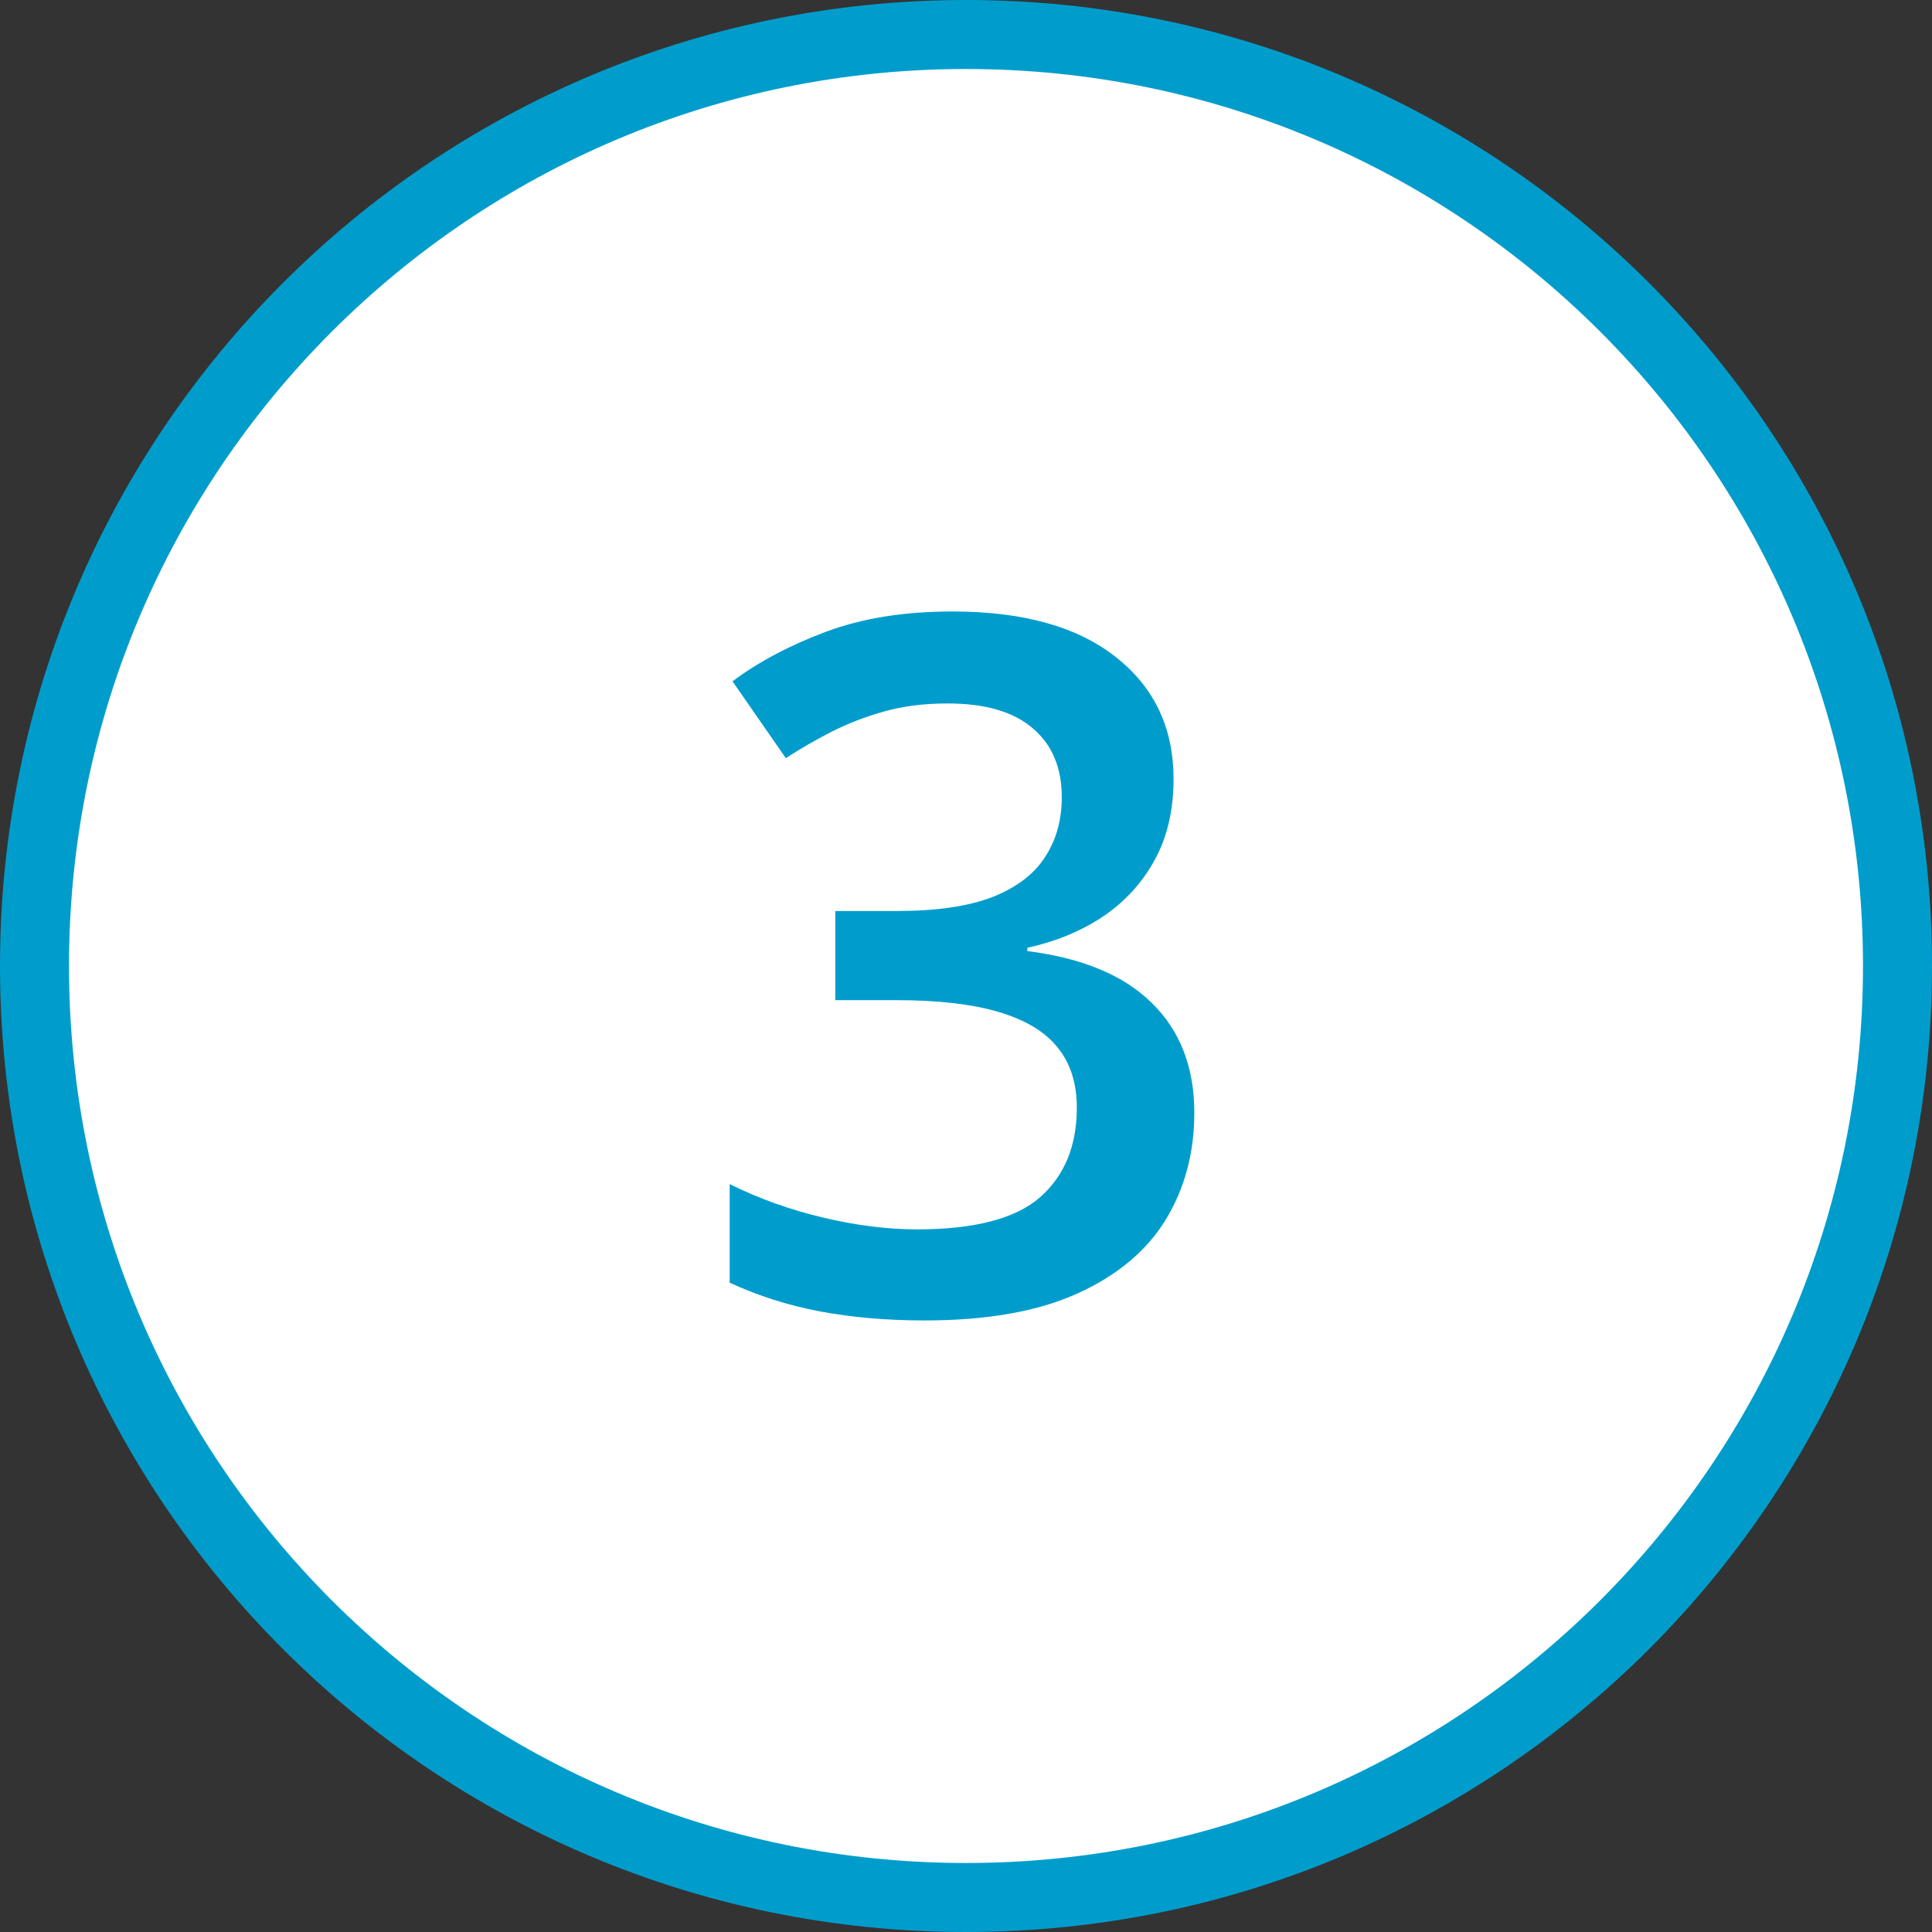
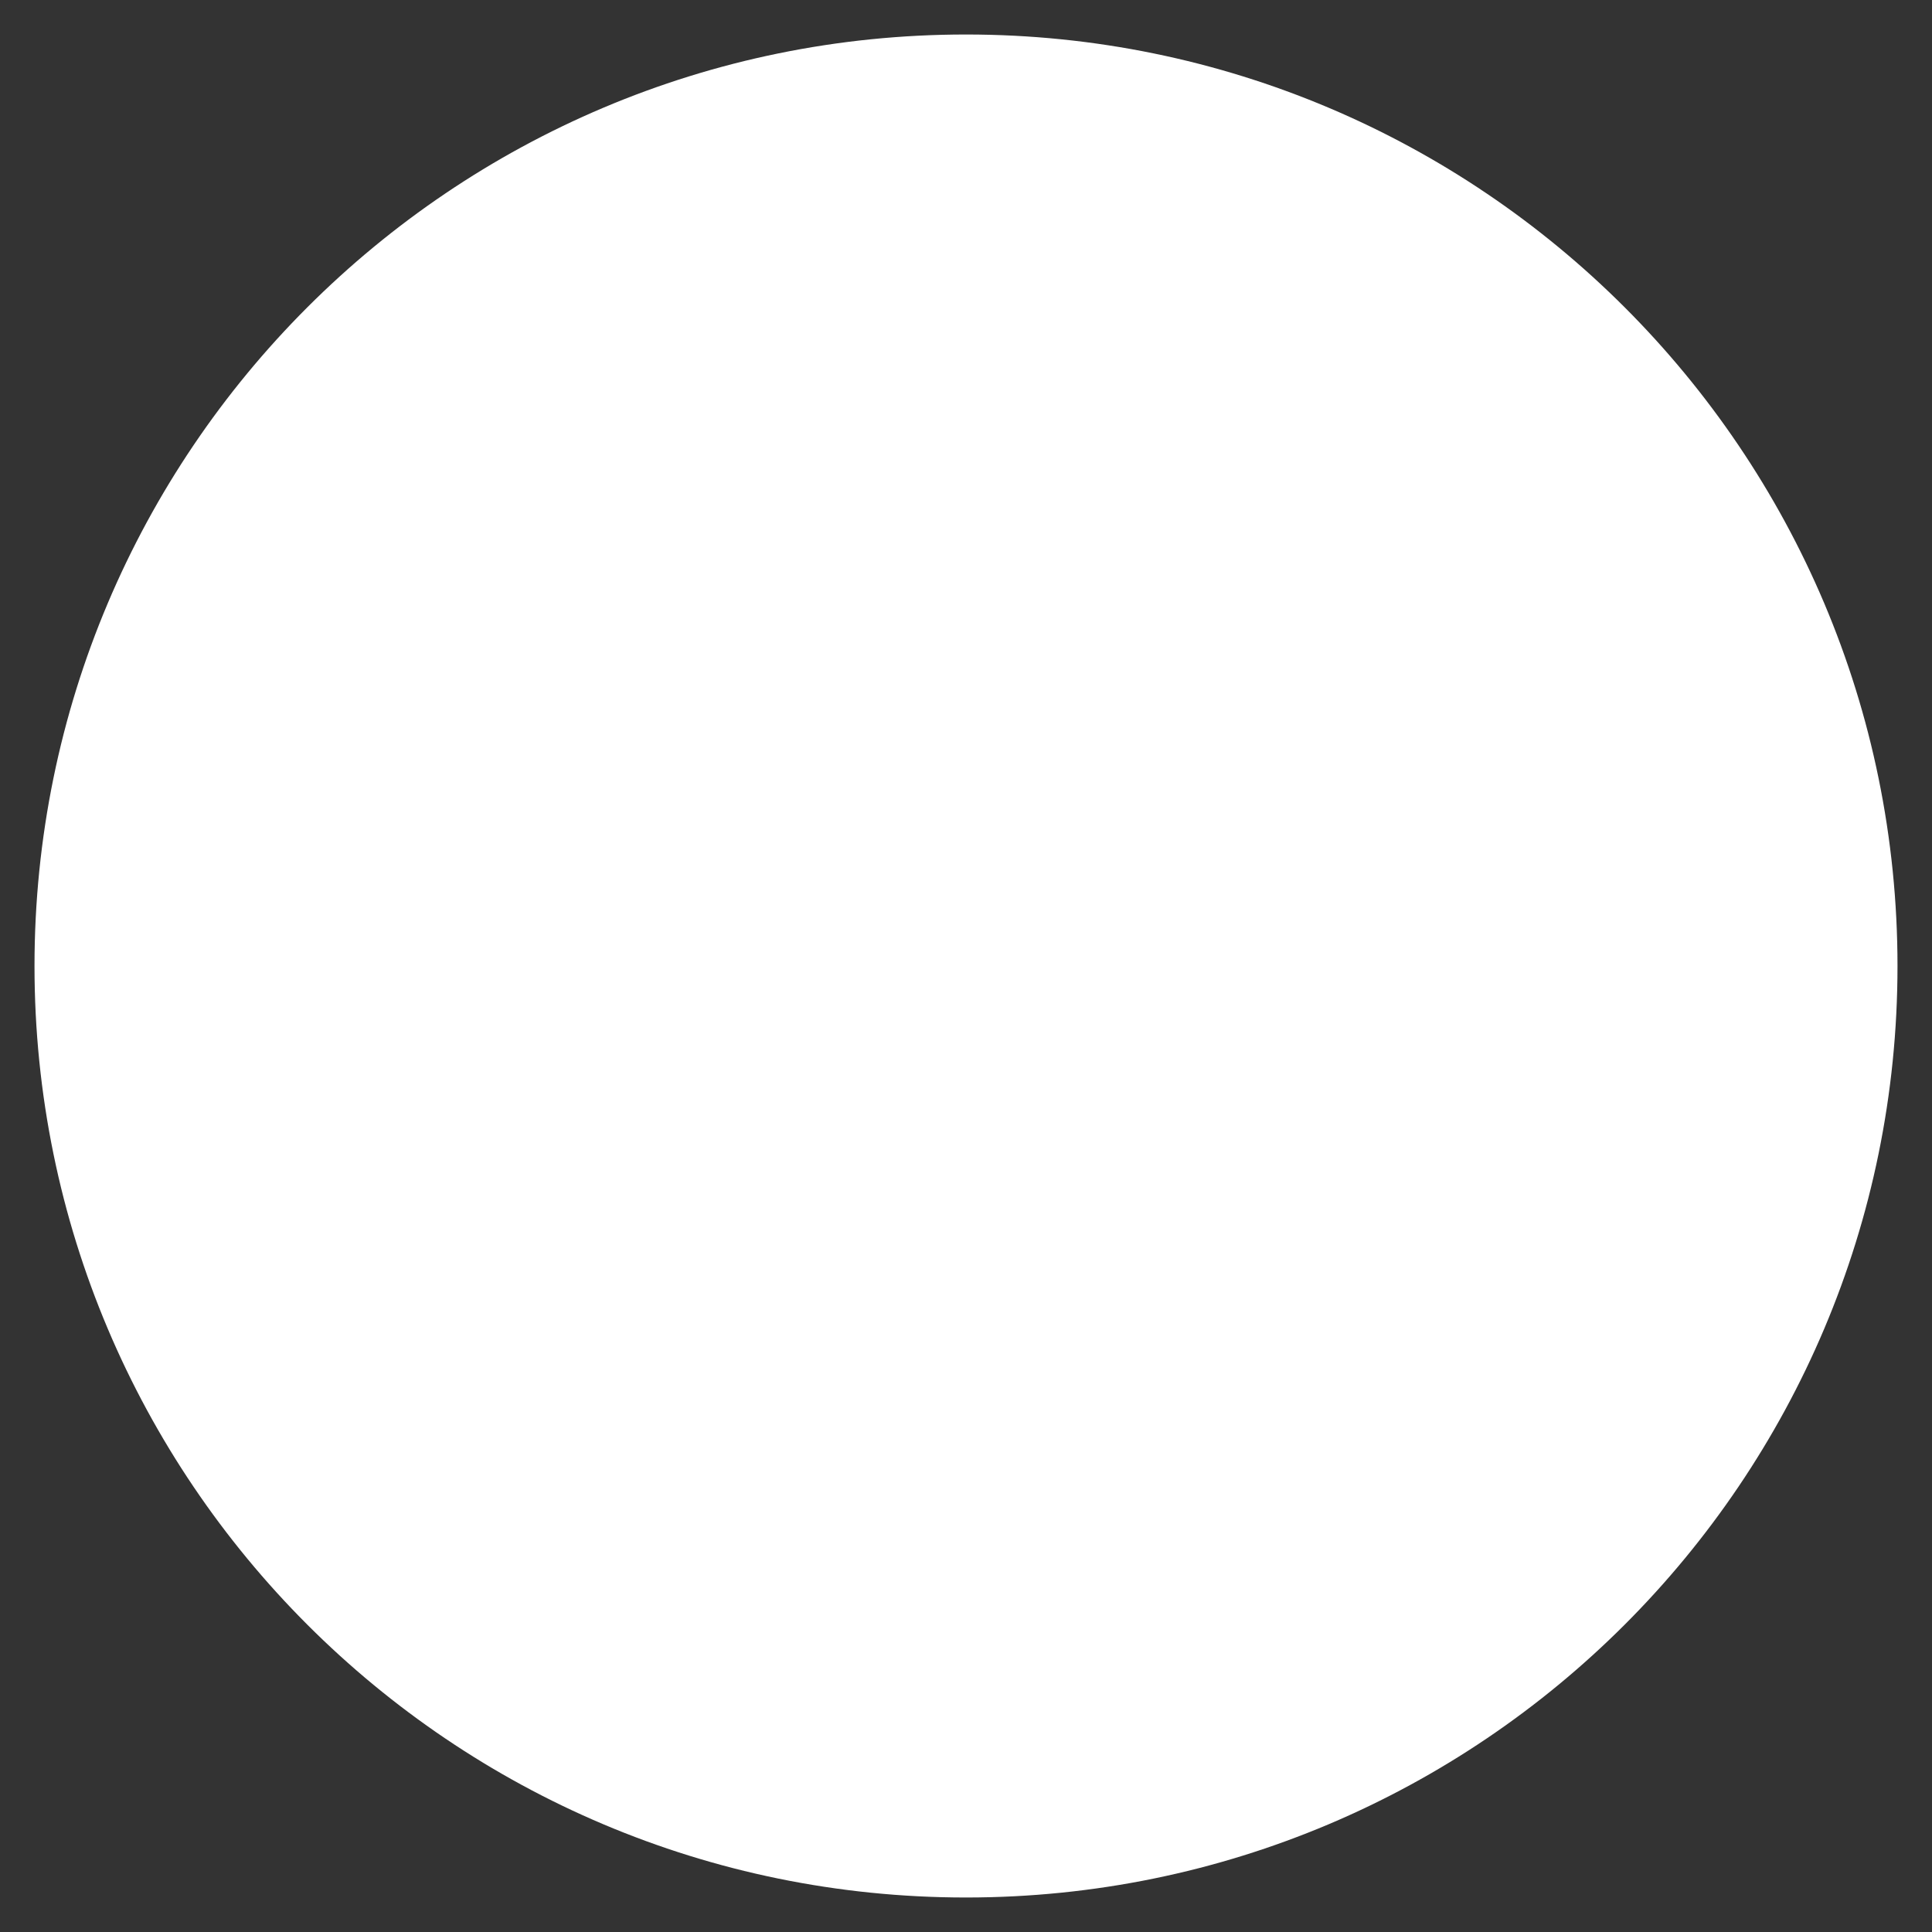
<svg xmlns="http://www.w3.org/2000/svg" width="28" height="28" viewBox="0 0 28 28" fill="none">
  <rect x="0" y="0" width="28" height="28" fill="#333333" stroke="none" />
  <path d="M14 0.5C21.456 0.5 27.5 6.544 27.5 14C27.5 21.456 21.456 27.5 14 27.5C6.544 27.5 0.5 21.456 0.5 14C0.5 6.544 6.544 0.5 14 0.5Z" fill="white" />
-   <path d="M14 0.5C21.456 0.5 27.5 6.544 27.5 14C27.5 21.456 21.456 27.5 14 27.5C6.544 27.5 0.5 21.456 0.5 14C0.5 6.544 6.544 0.5 14 0.5Z" stroke="#009DCC" />
-   <path d="M17.008 11.289C17.008 11.74 16.917 12.132 16.734 12.465C16.552 12.797 16.301 13.071 15.982 13.285C15.668 13.495 15.303 13.645 14.889 13.736V13.784C15.686 13.884 16.288 14.135 16.693 14.536C17.104 14.937 17.309 15.468 17.309 16.129C17.309 16.708 17.17 17.225 16.892 17.681C16.614 18.132 16.188 18.487 15.613 18.747C15.039 19.007 14.301 19.137 13.398 19.137C12.856 19.137 12.352 19.093 11.888 19.007C11.427 18.92 10.99 18.781 10.575 18.59V17.161C10.999 17.371 11.45 17.533 11.929 17.646C12.407 17.76 12.861 17.817 13.289 17.817C14.123 17.817 14.718 17.662 15.073 17.352C15.429 17.038 15.606 16.605 15.606 16.054C15.606 15.698 15.513 15.407 15.326 15.179C15.144 14.951 14.859 14.78 14.472 14.666C14.089 14.552 13.594 14.495 12.988 14.495H12.106V13.203H12.995C13.574 13.203 14.039 13.135 14.39 12.998C14.741 12.857 14.993 12.663 15.148 12.417C15.308 12.171 15.388 11.884 15.388 11.556C15.388 11.127 15.249 10.795 14.971 10.558C14.693 10.316 14.28 10.195 13.733 10.195C13.396 10.195 13.088 10.234 12.81 10.312C12.537 10.389 12.284 10.487 12.052 10.605C11.819 10.724 11.598 10.852 11.389 10.988L10.616 9.874C10.995 9.591 11.446 9.352 11.97 9.156C12.494 8.96 13.104 8.862 13.802 8.862C14.827 8.862 15.618 9.083 16.174 9.525C16.73 9.963 17.008 10.551 17.008 11.289Z" fill="#009DCC" />
</svg>